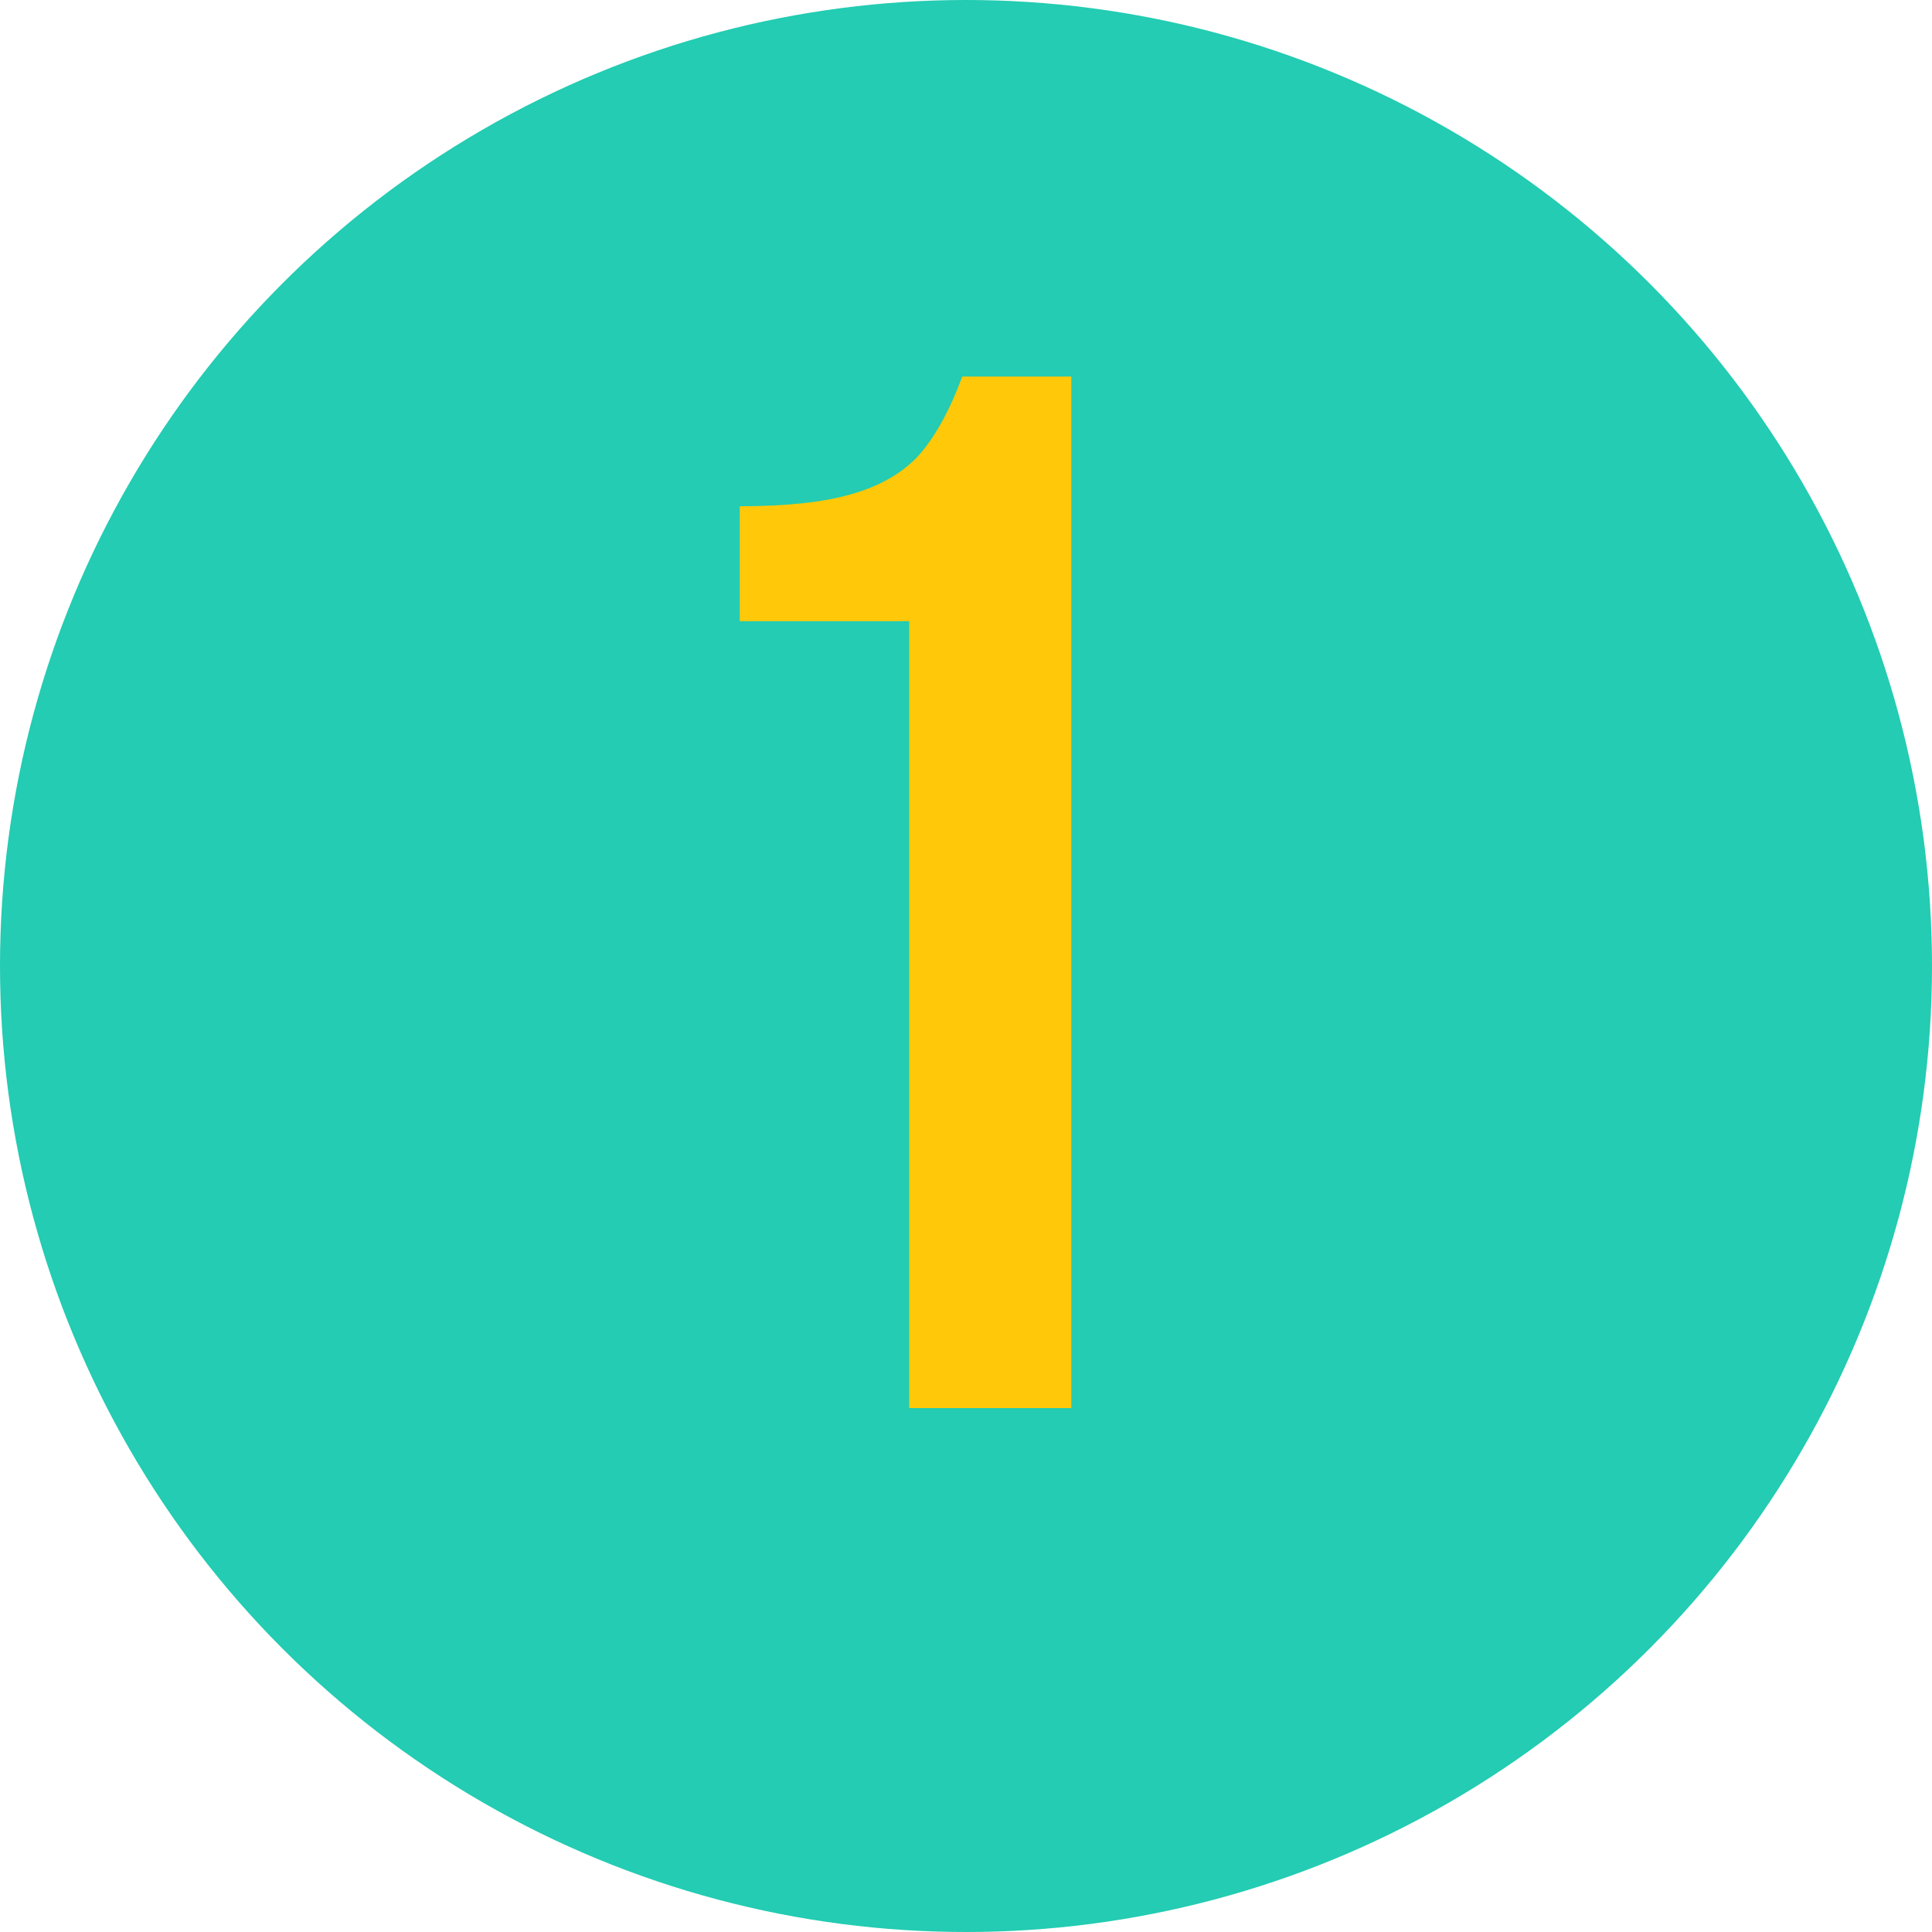
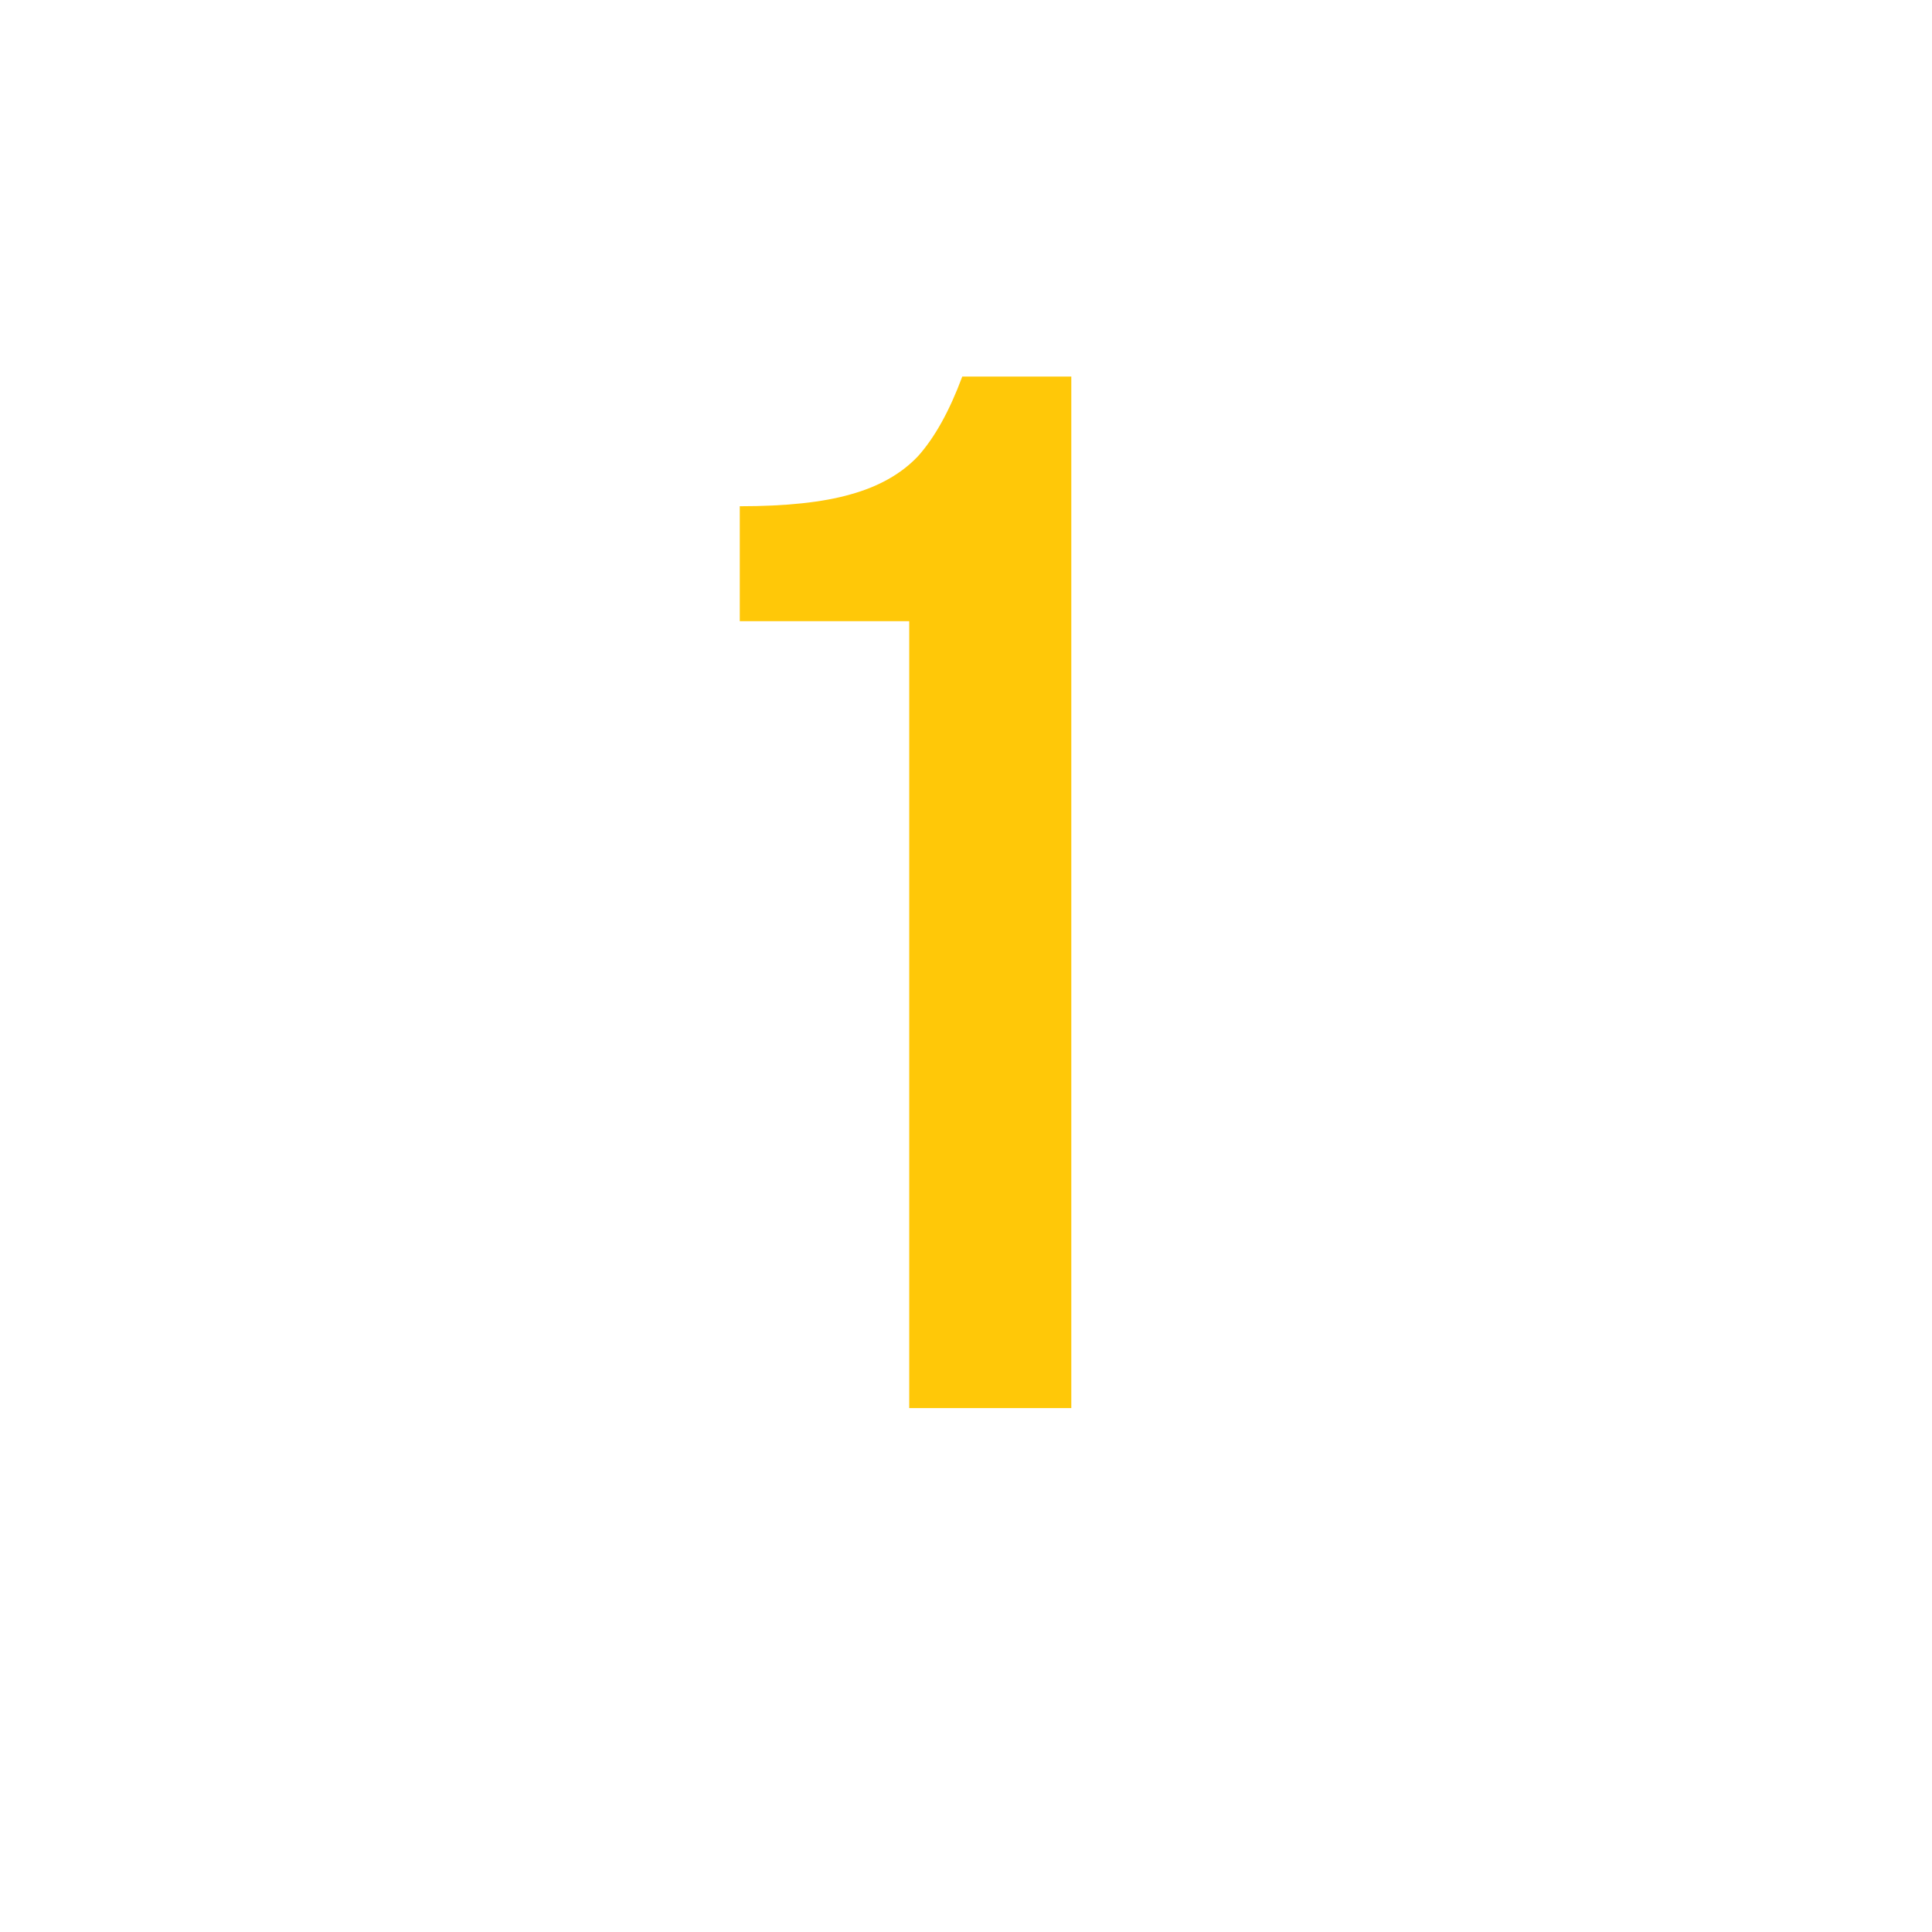
<svg xmlns="http://www.w3.org/2000/svg" width="118" height="118" viewBox="0 0 118 118" fill="none">
-   <circle cx="59" cy="59" r="59" fill="#23CCB2" />
  <path d="M55.532 37.94H45.182V30.92C48.002 30.92 50.252 30.68 51.932 30.2C53.672 29.72 55.052 28.94 56.072 27.86C57.092 26.72 57.992 25.1 58.772 23H65.432V86H55.532V37.94Z" fill="#FFC808" />
</svg>